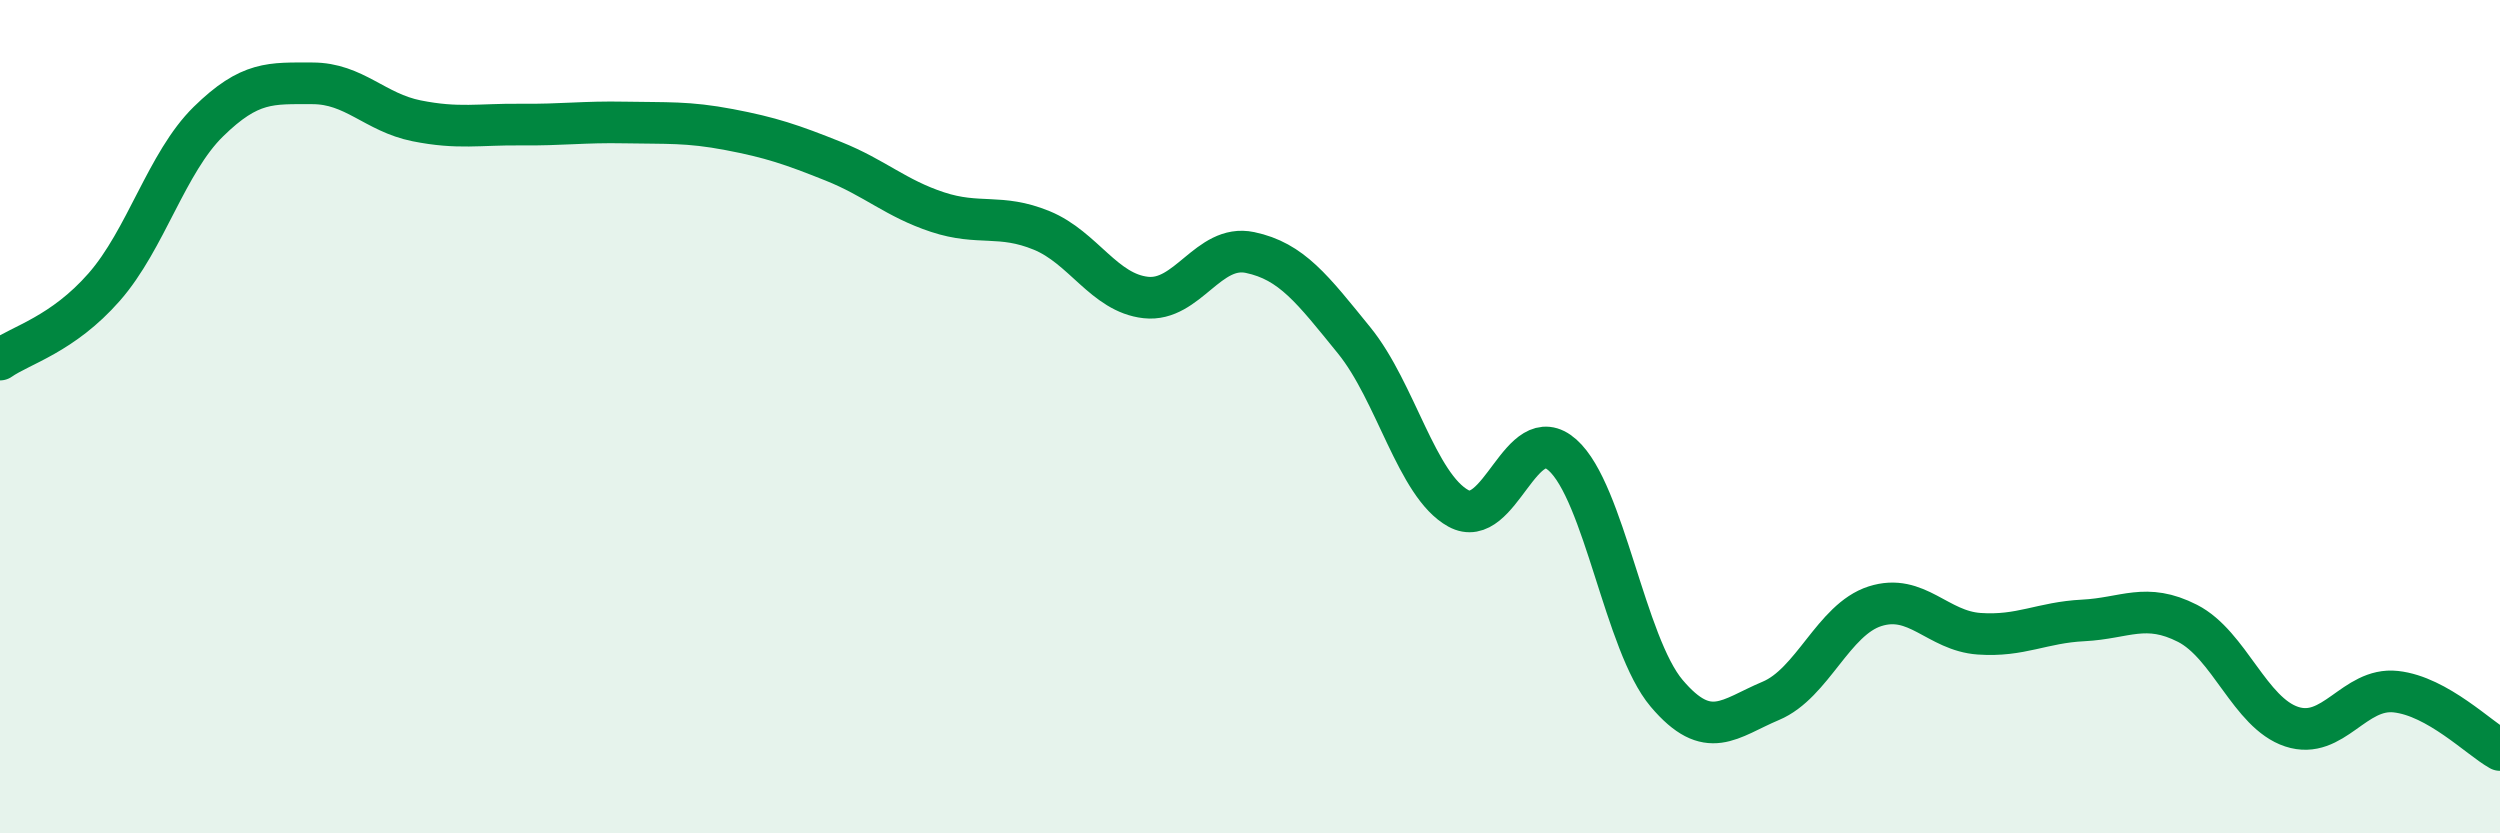
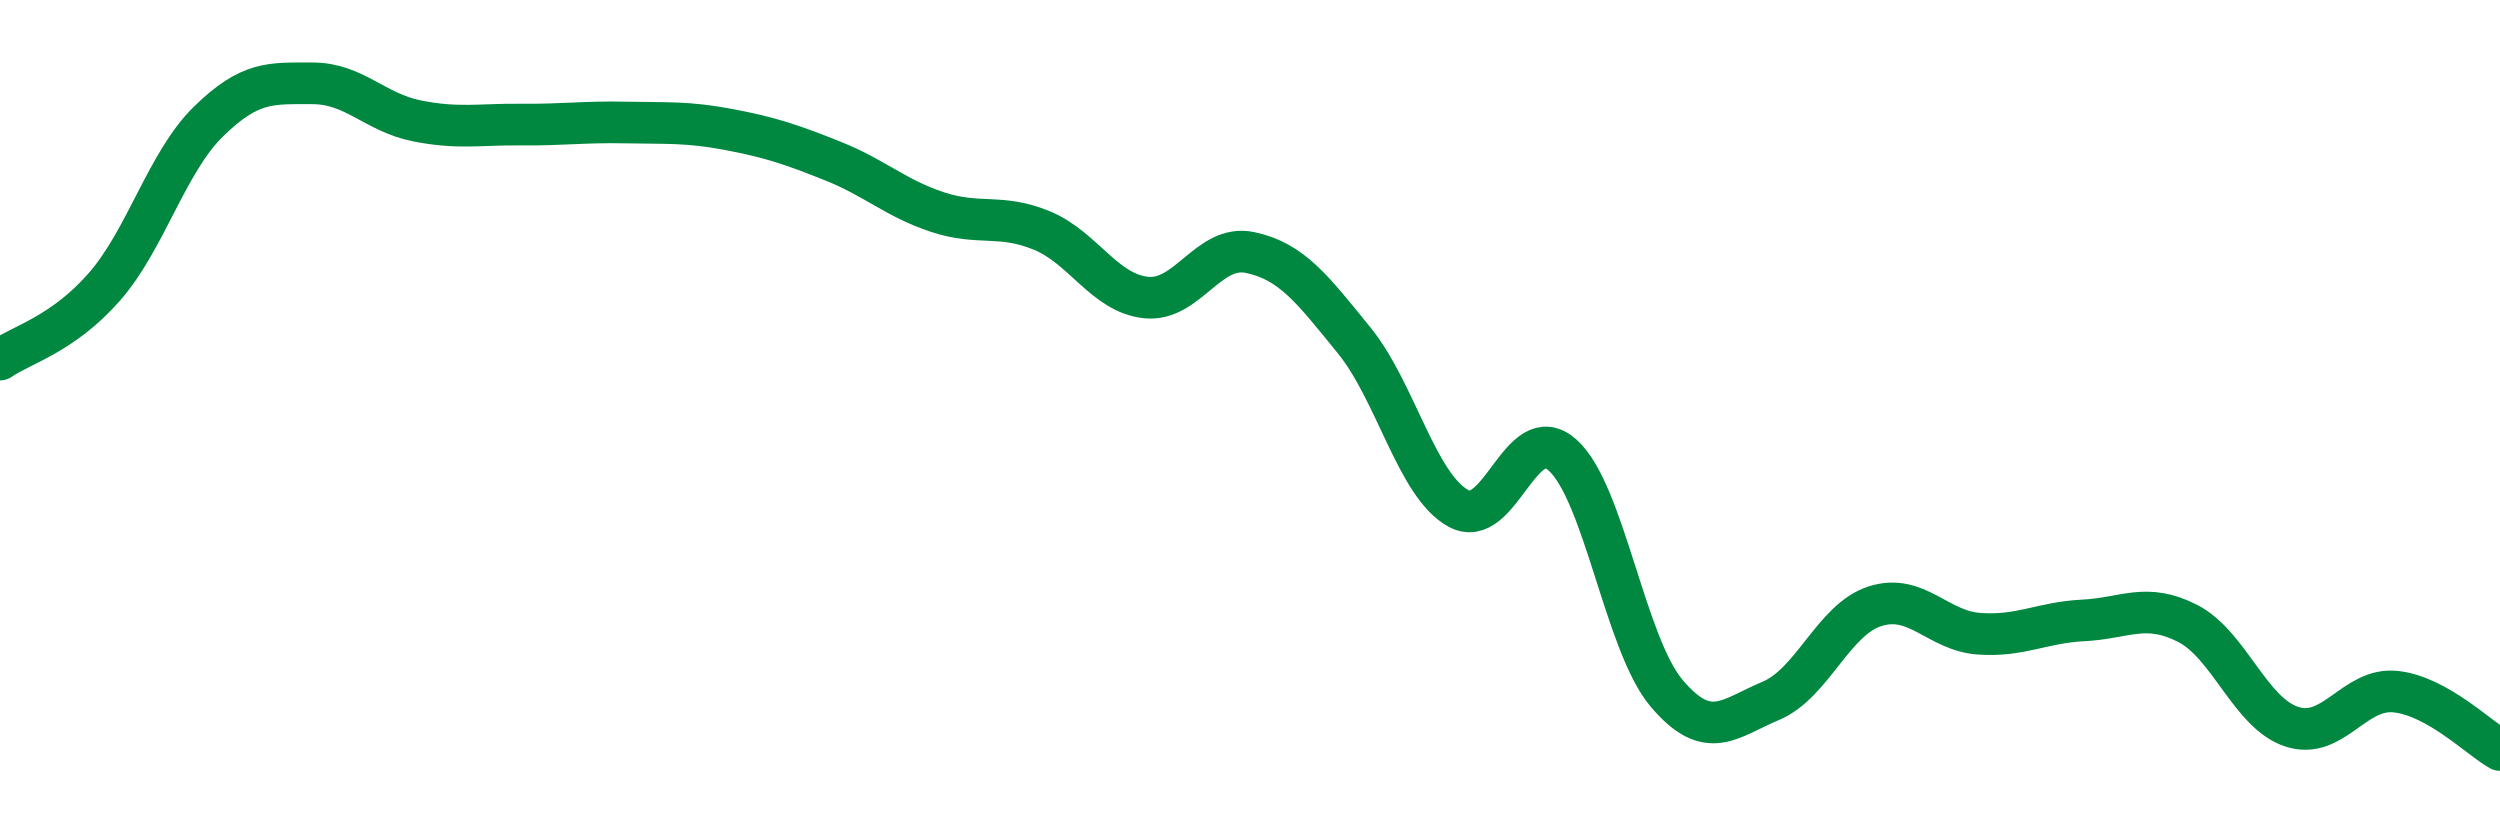
<svg xmlns="http://www.w3.org/2000/svg" width="60" height="20" viewBox="0 0 60 20">
-   <path d="M 0,8.63 C 0.5,8.28 1.5,8.03 2.5,6.89 C 3.5,5.75 4,3.9 5,2.92 C 6,1.94 6.5,2 7.5,2 C 8.5,2 9,2.7 10,2.9 C 11,3.1 11.5,2.98 12.5,2.99 C 13.5,3 14,2.92 15,2.94 C 16,2.96 16.5,2.92 17.5,3.11 C 18.5,3.3 19,3.47 20,3.87 C 21,4.27 21.5,4.76 22.5,5.09 C 23.5,5.42 24,5.12 25,5.53 C 26,5.94 26.5,7.03 27.5,7.14 C 28.5,7.25 29,5.85 30,6.06 C 31,6.27 31.5,6.94 32.5,8.17 C 33.5,9.4 34,11.65 35,12.2 C 36,12.75 36.5,10.03 37.5,10.92 C 38.5,11.81 39,15.46 40,16.64 C 41,17.82 41.5,17.24 42.5,16.82 C 43.5,16.4 44,14.87 45,14.55 C 46,14.23 46.5,15.14 47.5,15.21 C 48.5,15.28 49,14.94 50,14.89 C 51,14.84 51.5,14.45 52.5,14.96 C 53.5,15.47 54,17.11 55,17.44 C 56,17.77 56.5,16.49 57.5,16.6 C 58.5,16.71 59.5,17.72 60,18L60 20L0 20Z" fill="#008740" opacity="0.1" stroke-linecap="round" stroke-linejoin="round" />
  <path d="M 0,8.63 C 0.5,8.28 1.5,8.03 2.5,6.89 C 3.5,5.75 4,3.9 5,2.92 C 6,1.94 6.5,2 7.5,2 C 8.5,2 9,2.7 10,2.9 C 11,3.1 11.5,2.98 12.5,2.99 C 13.5,3 14,2.92 15,2.94 C 16,2.96 16.5,2.92 17.5,3.11 C 18.5,3.3 19,3.47 20,3.87 C 21,4.27 21.5,4.76 22.5,5.09 C 23.5,5.42 24,5.12 25,5.53 C 26,5.94 26.5,7.03 27.5,7.14 C 28.5,7.25 29,5.85 30,6.06 C 31,6.27 31.5,6.94 32.5,8.17 C 33.5,9.4 34,11.65 35,12.2 C 36,12.75 36.5,10.03 37.5,10.92 C 38.5,11.81 39,15.46 40,16.64 C 41,17.82 41.5,17.24 42.5,16.82 C 43.5,16.4 44,14.87 45,14.55 C 46,14.23 46.5,15.14 47.5,15.21 C 48.5,15.28 49,14.94 50,14.89 C 51,14.84 51.5,14.45 52.5,14.96 C 53.5,15.47 54,17.11 55,17.44 C 56,17.77 56.5,16.49 57.5,16.6 C 58.5,16.71 59.5,17.72 60,18" stroke="#008740" stroke-width="1" fill="none" stroke-linecap="round" stroke-linejoin="round" />
</svg>